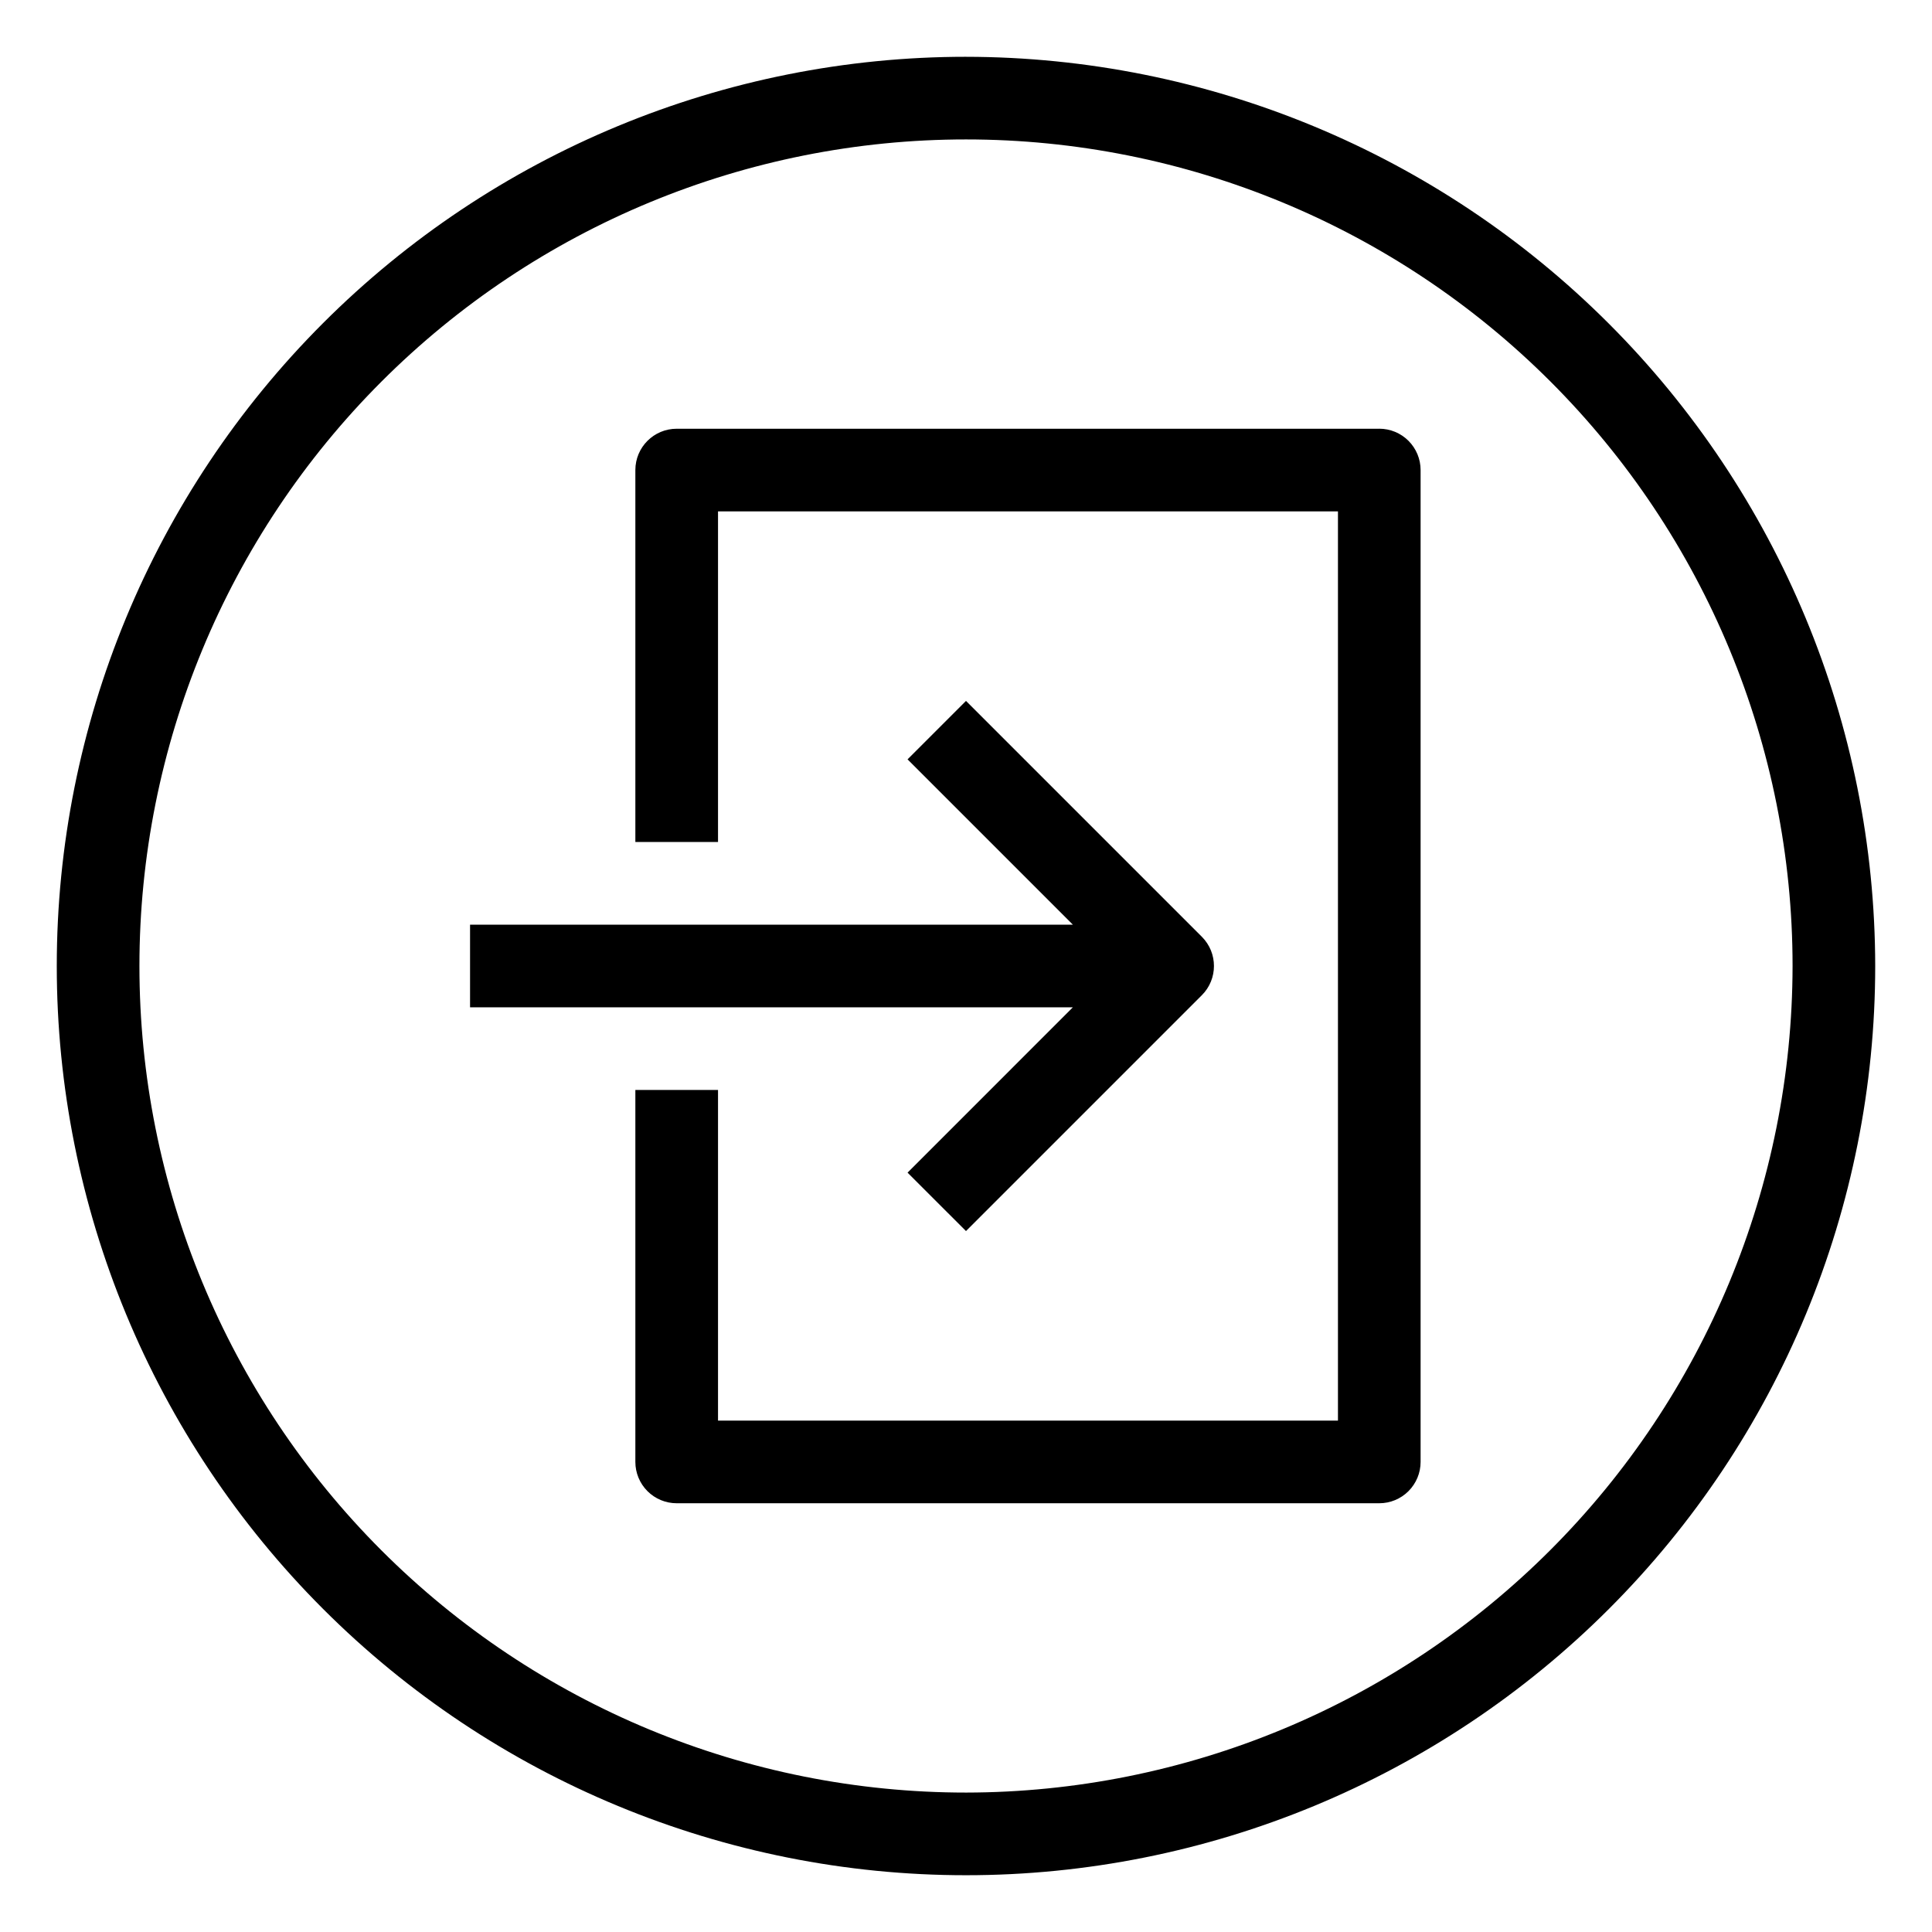
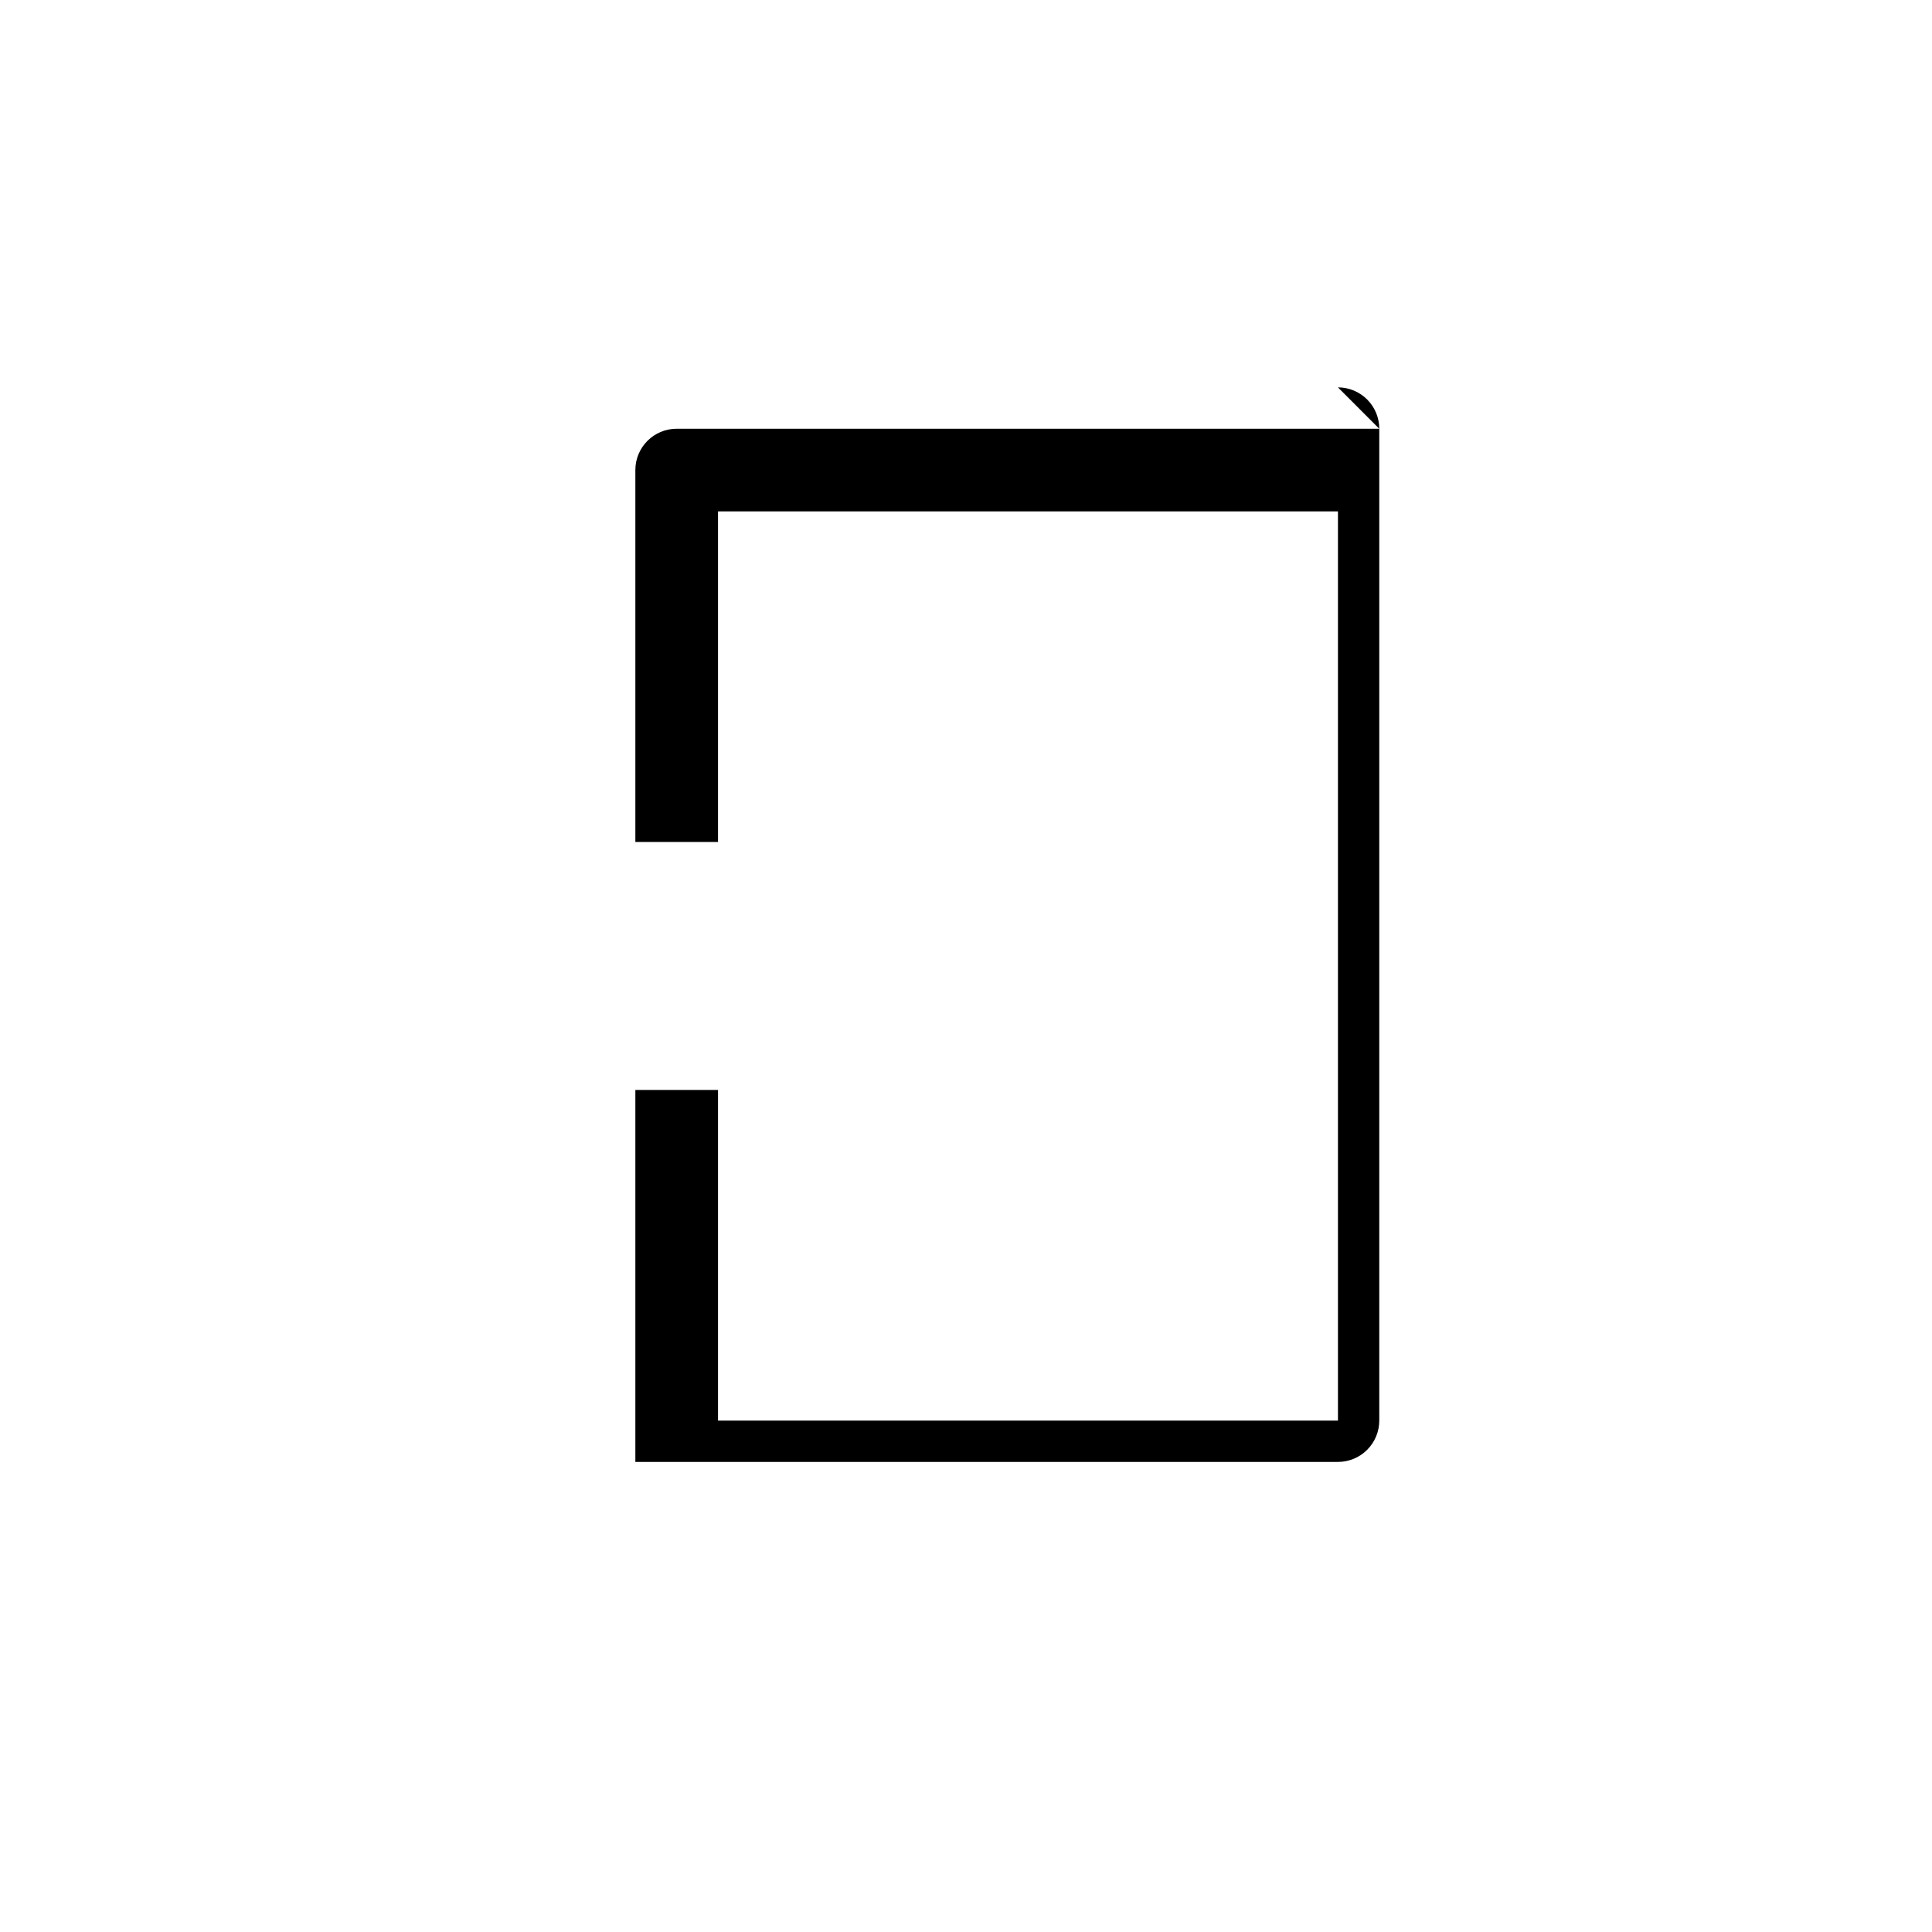
<svg xmlns="http://www.w3.org/2000/svg" fill="#000000" width="800px" height="800px" version="1.1" viewBox="144 144 512 512">
  <g>
-     <path d="m384.51 454.76 15.488 15.484 62.504-62.504c4.277-4.277 4.277-11.211 0-15.488l-62.504-62.504-15.488 15.488 43.809 43.809h-159.75v21.906l159.75-0.004z" />
-     <path d="m509.52 257.62h-186.19c-6.051 0-10.953 4.902-10.953 10.953v98.57h21.906v-87.617h164.29v240.95h-164.29v-87.621h-21.906v98.57c0 2.906 1.156 5.691 3.207 7.746 2.055 2.055 4.84 3.207 7.746 3.207h186.19c2.902 0 5.688-1.152 7.742-3.207s3.211-4.84 3.211-7.746v-262.86c0-2.906-1.156-5.691-3.211-7.746-2.055-2.055-4.84-3.207-7.742-3.207z" />
-     <path d="m400 159.05c-63.906 0-125.19 25.387-170.38 70.574s-70.574 106.47-70.574 170.38c0 63.902 25.387 125.19 70.574 170.38s106.47 70.57 170.38 70.57c63.902 0 125.19-25.383 170.38-70.57s70.57-106.48 70.57-170.38c-0.07-63.883-25.48-125.13-70.652-170.3s-106.42-70.582-170.3-70.652zm0 460c-58.098 0-113.81-23.078-154.89-64.16-41.082-41.078-64.16-96.793-64.16-154.89 0-58.098 23.078-113.81 64.16-154.89 41.078-41.082 96.793-64.16 154.89-64.16 58.094 0 113.81 23.078 154.89 64.16 41.082 41.078 64.16 96.793 64.16 154.89-0.066 58.074-23.168 113.75-64.23 154.82-41.066 41.062-96.742 64.164-154.82 64.23z" />
+     <path d="m509.52 257.62h-186.19c-6.051 0-10.953 4.902-10.953 10.953v98.57h21.906v-87.617h164.29v240.95h-164.29v-87.621h-21.906v98.57h186.19c2.902 0 5.688-1.152 7.742-3.207s3.211-4.84 3.211-7.746v-262.86c0-2.906-1.156-5.691-3.211-7.746-2.055-2.055-4.84-3.207-7.742-3.207z" />
  </g>
</svg>